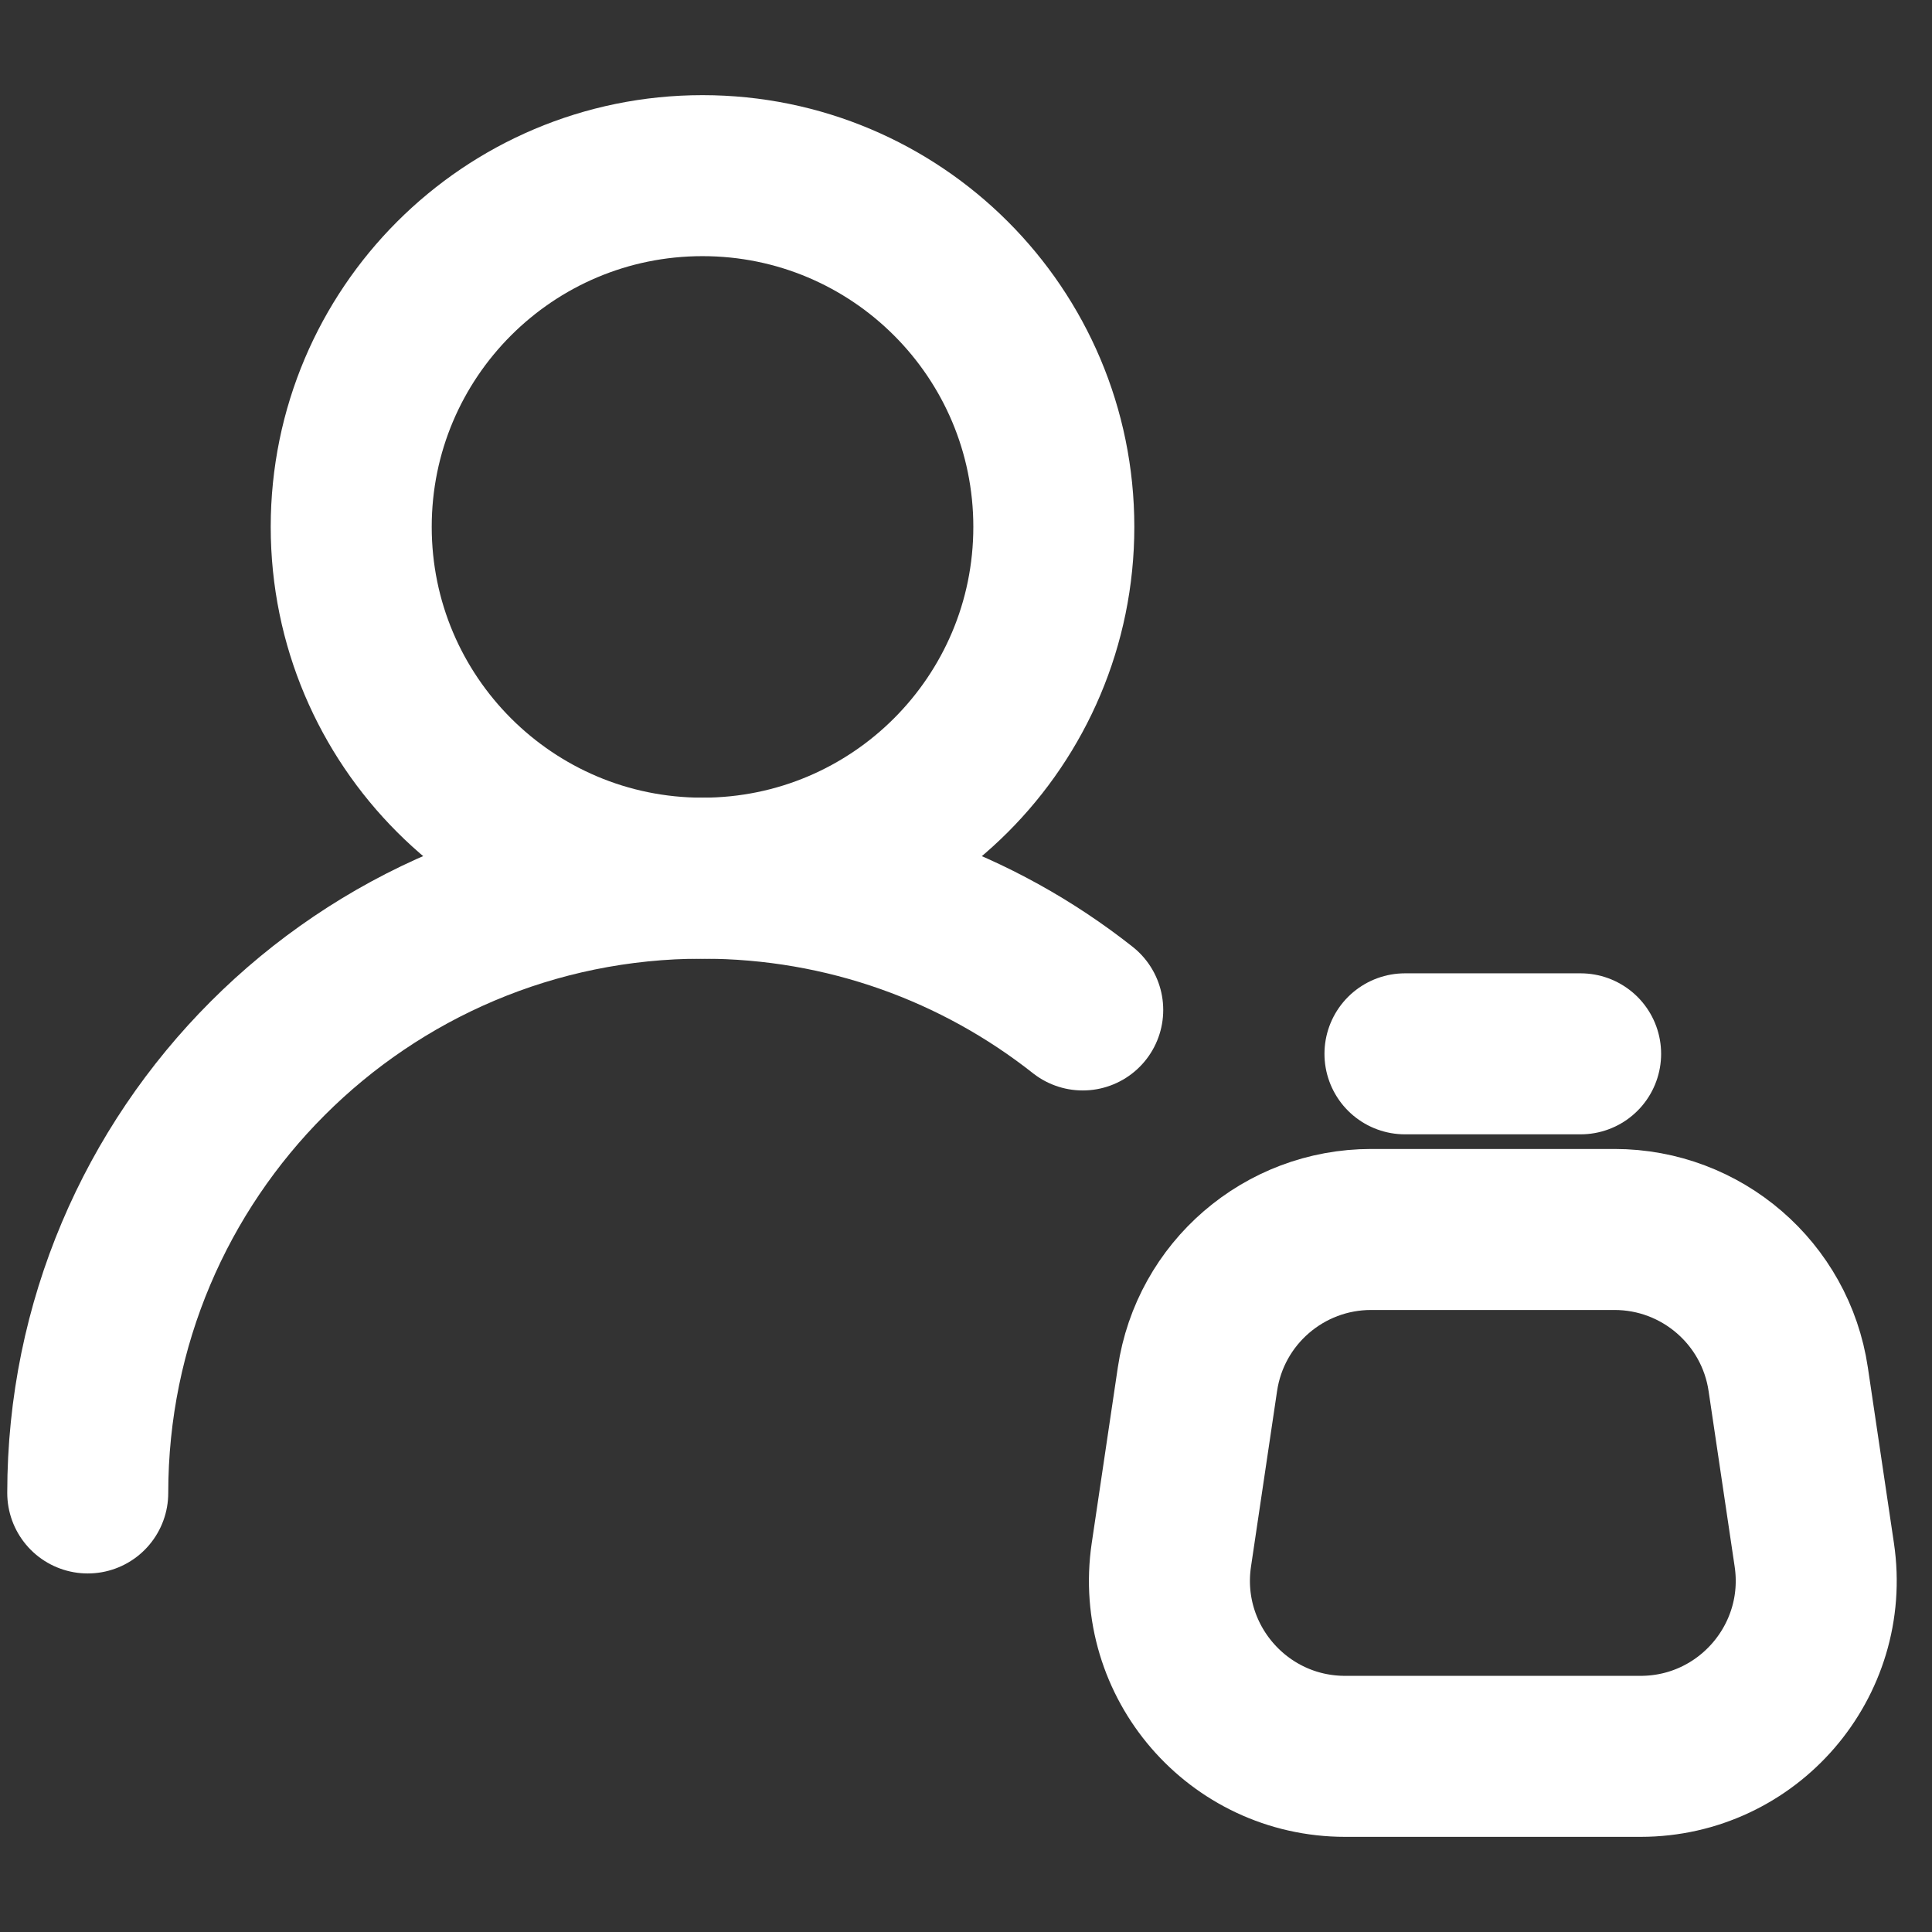
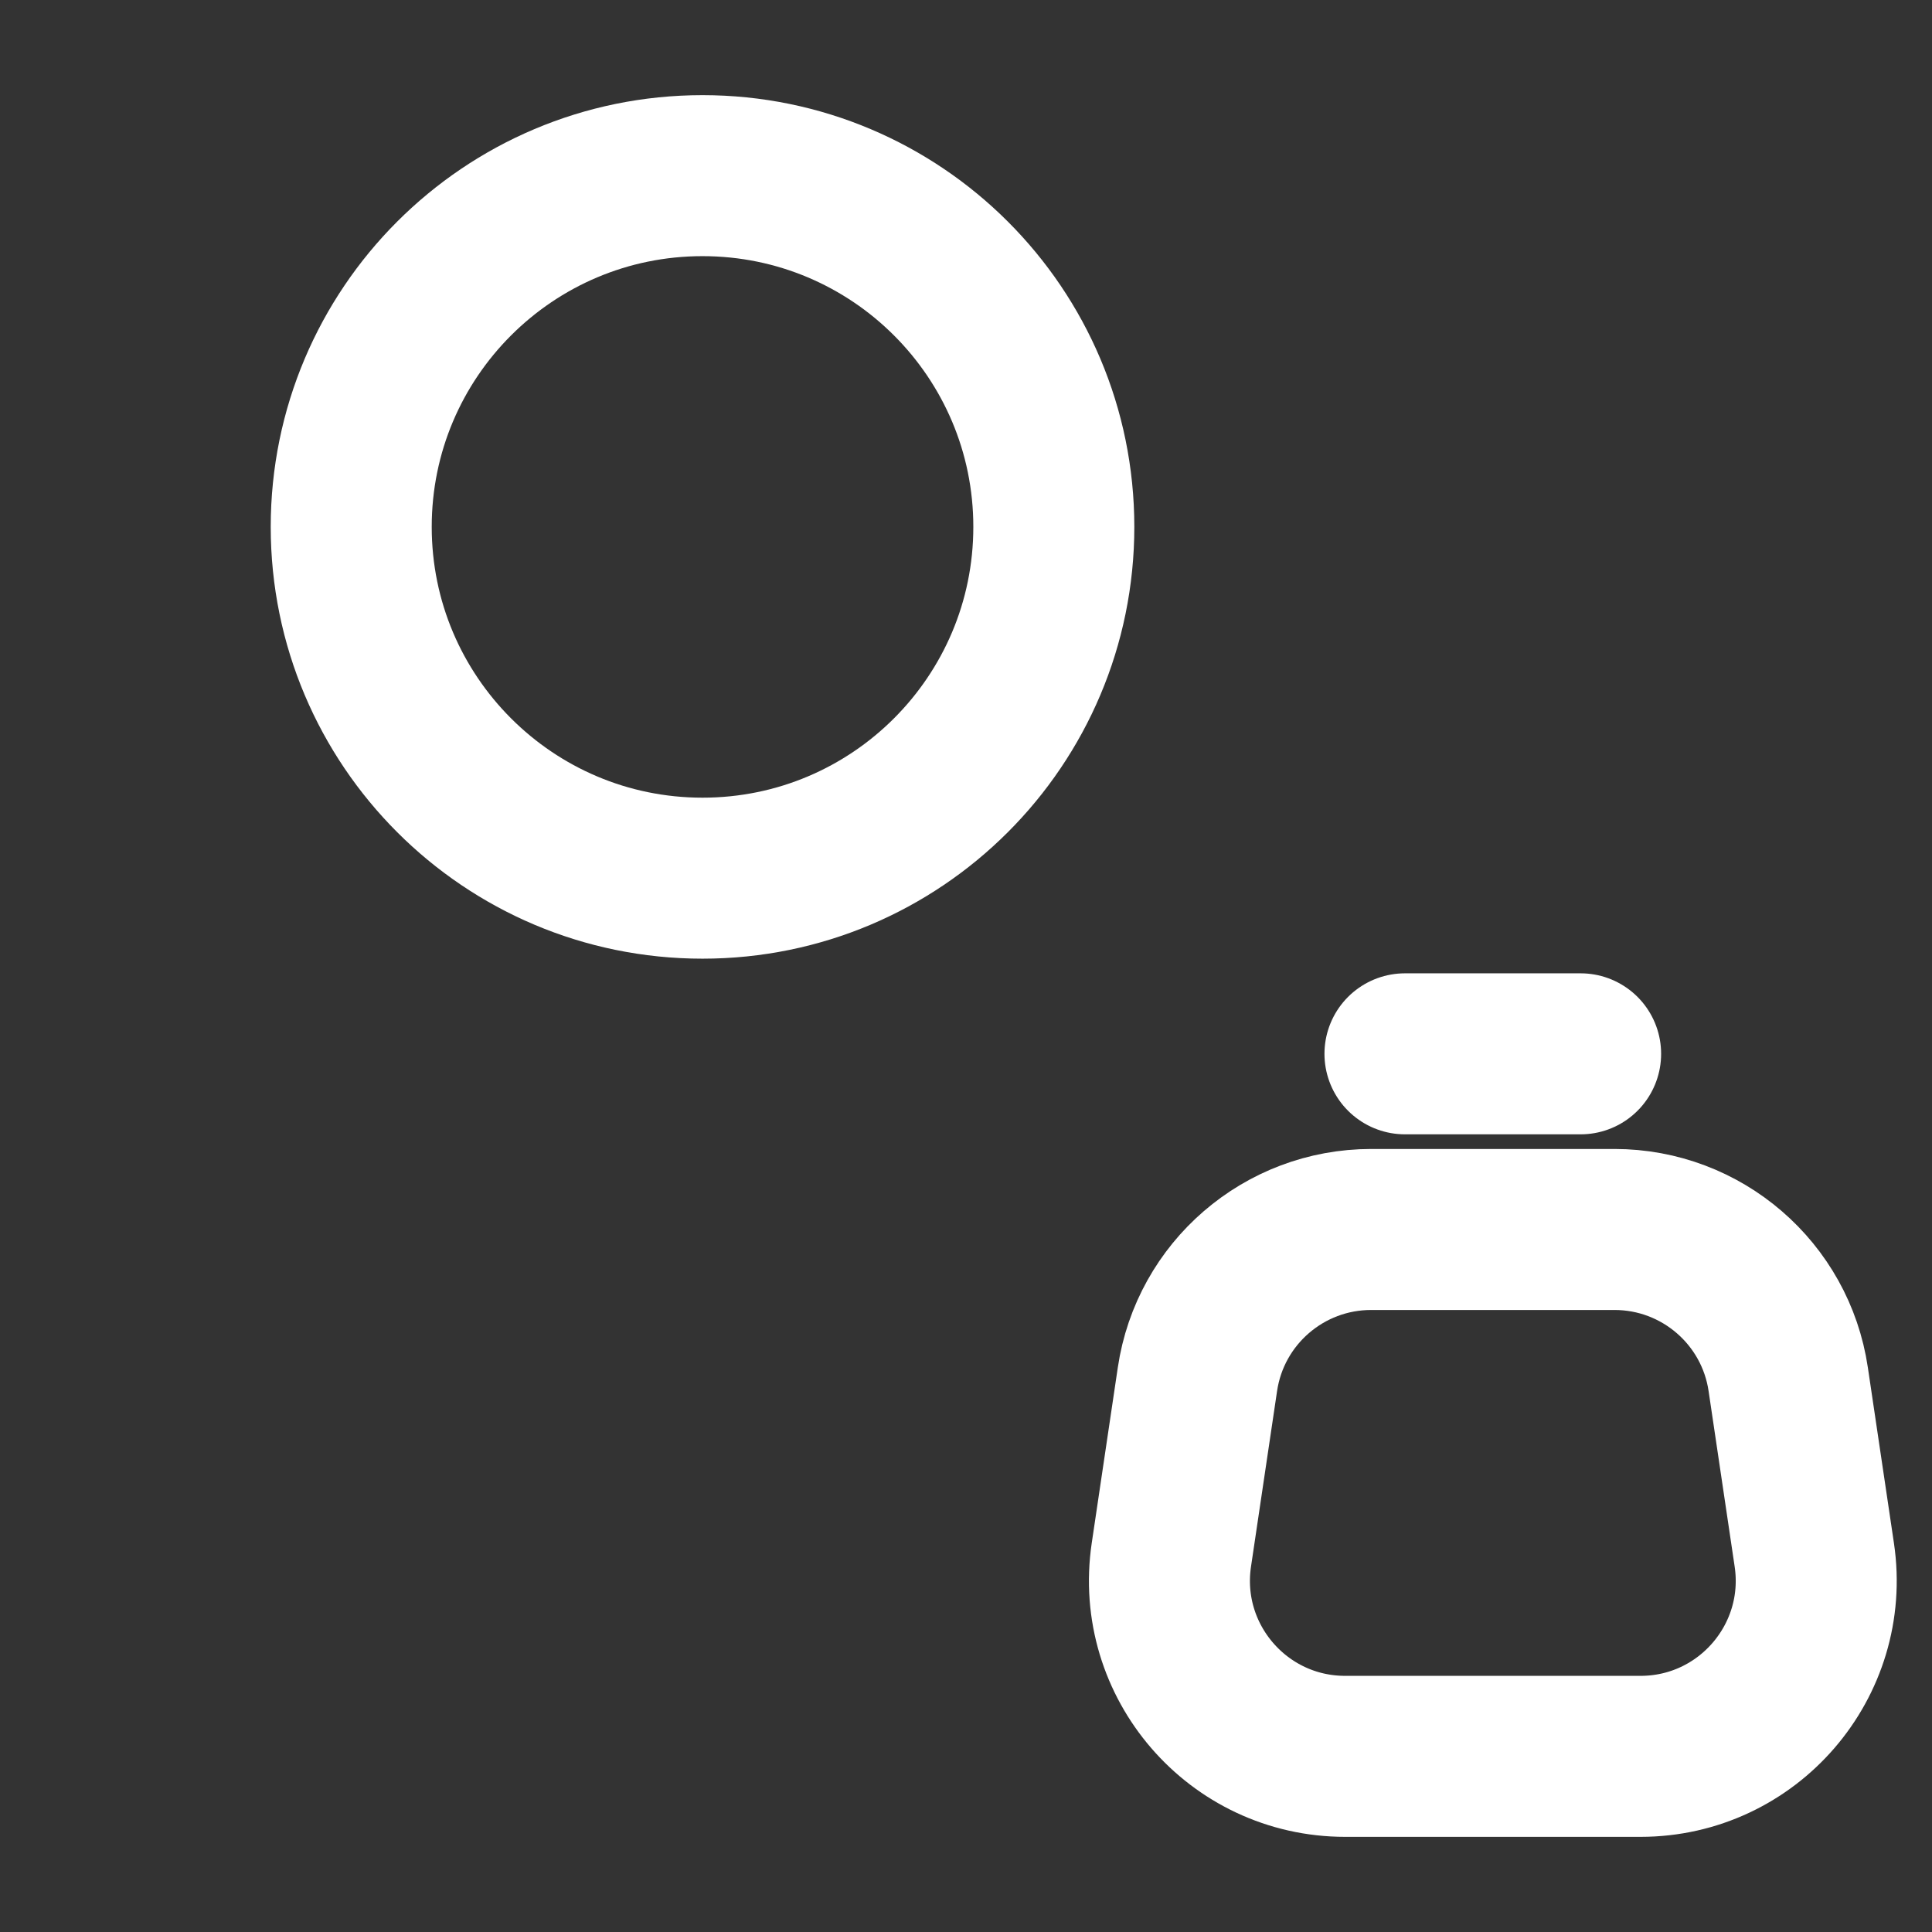
<svg xmlns="http://www.w3.org/2000/svg" width="24" height="24" viewBox="0 0 24 24" fill="none">
  <rect x="0" y="0" width="24" height="24" fill="#333333" stroke="none" />
  <g clip-path="url(#clip0_5600_21299)">
    <path d="M8.727 10.909C11.137 10.909 13.091 8.955 13.091 6.545C13.091 4.135 11.137 2.182 8.727 2.182C6.317 2.182 4.363 4.135 4.363 6.545C4.363 8.955 6.317 10.909 8.727 10.909Z" stroke="white" stroke-width="2" stroke-linecap="round" stroke-linejoin="round" />
-     <path d="M1.09 18.546C1.09 14.328 4.509 10.909 8.726 10.909C10.51 10.909 12.151 11.521 13.45 12.546" stroke="white" stroke-width="2" stroke-linecap="round" stroke-linejoin="round" />
    <path d="M22.214 17.134L22.538 19.316C22.733 20.634 21.712 21.818 20.379 21.818H16.71C15.377 21.818 14.356 20.634 14.551 19.316L14.875 17.134C15.033 16.065 15.951 15.273 17.033 15.273H20.056C21.137 15.273 22.056 16.065 22.214 17.134Z" stroke="white" stroke-width="2" stroke-linecap="round" stroke-linejoin="round" />
    <path d="M17.453 13.091H19.635" stroke="white" stroke-width="2" stroke-linecap="round" stroke-linejoin="round" />
  </g>
  <defs>
    <clipPath id="clip0_5600_21299">
      <rect width="24" height="24" fill="white" />
    </clipPath>
  </defs>
</svg>